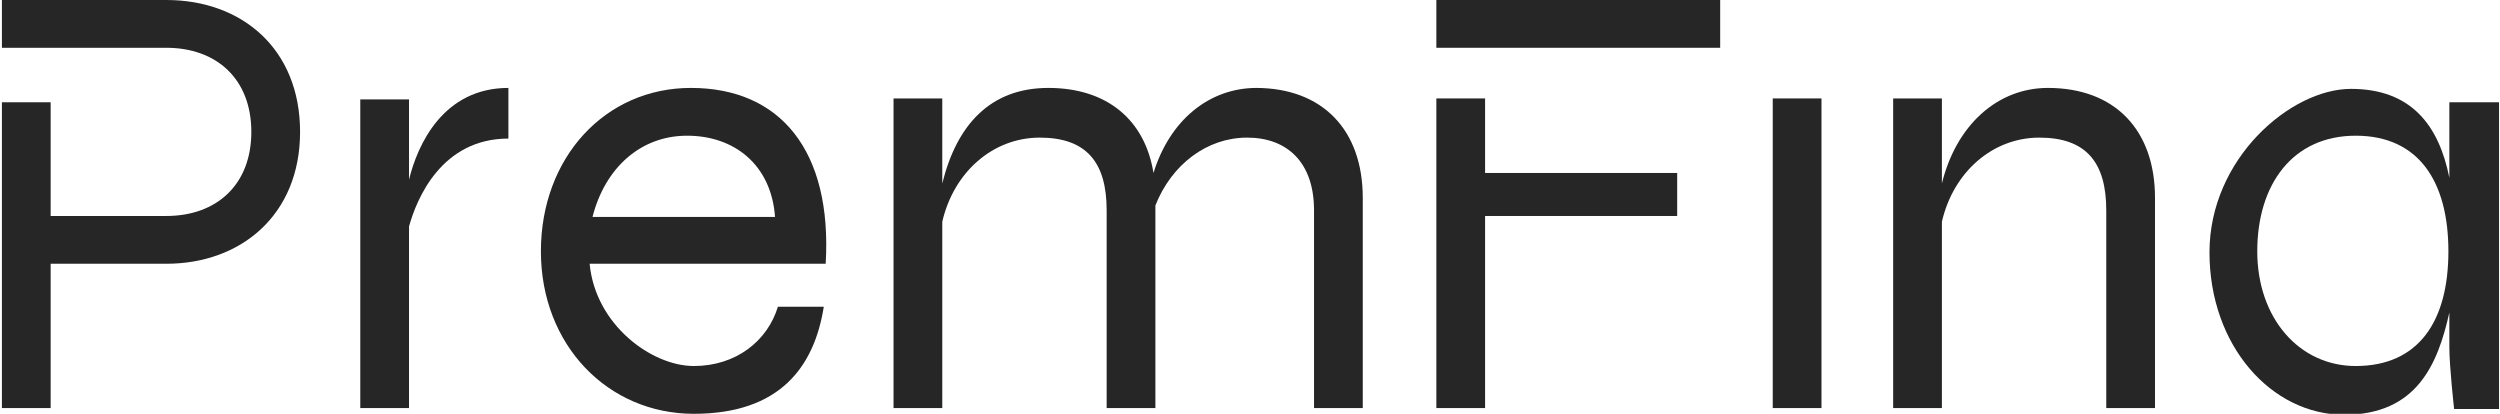
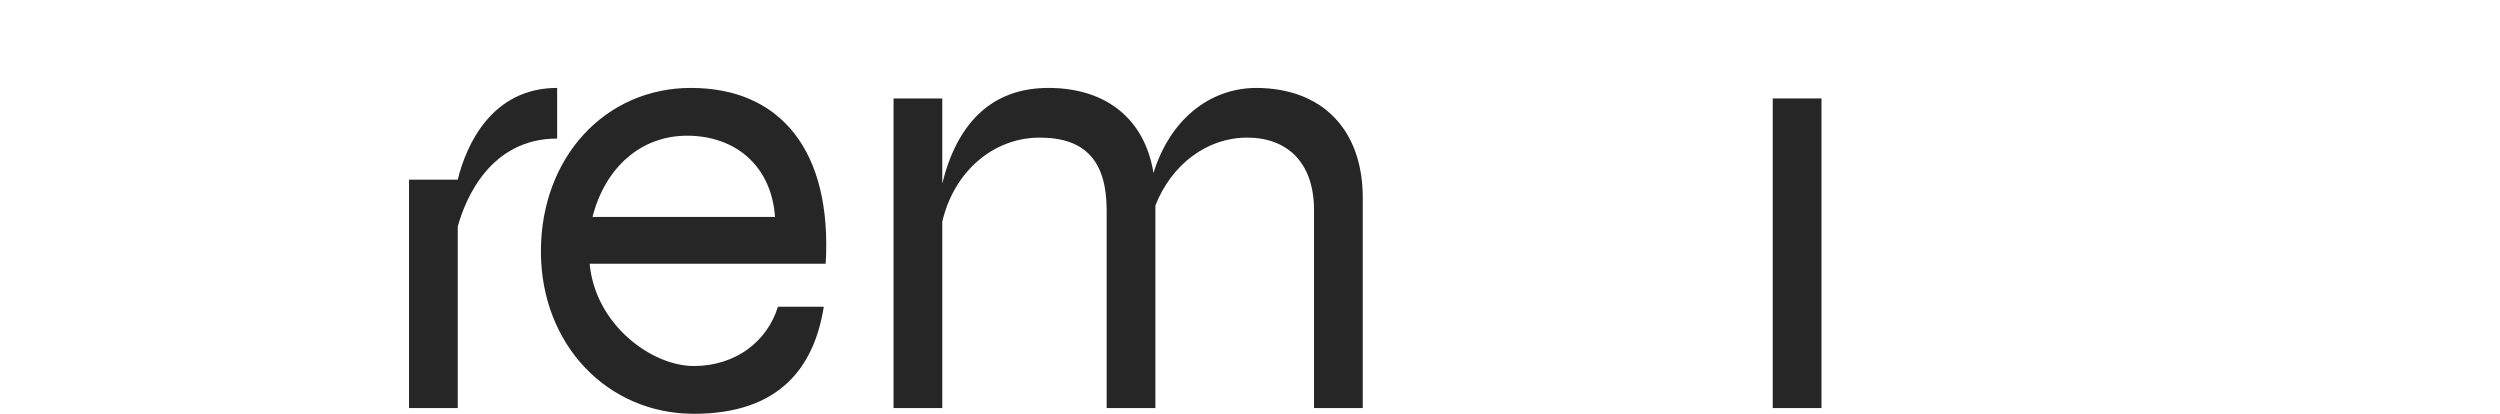
<svg xmlns="http://www.w3.org/2000/svg" id="Layer_1" version="1.1" viewBox="0 0 261.6 43.3">
  <defs>
    <style>
      .st0 {
        fill: #262626;
      }
    </style>
  </defs>
-   <path class="st0" d="M17.4,0H.2v5h5.1s12.1,0,12.1,0c5.3,0,8.9,3.3,8.9,8.8s-3.6,8.8-8.9,8.8H5.3v-11.9H.2v32h5.1v-15.1h12.1c7.8,0,14-5.1,14-13.8S25.3,0,17.4,0Z" />
-   <path class="st0" d="M42.8,18.8v-8.4h-5.1v32.3h5.1v-19c.8-2.9,3.4-9.2,10.4-9.2v-5.3c-6.8,0-9.5,5.9-10.4,9.6Z" />
+   <path class="st0" d="M42.8,18.8v-8.4v32.3h5.1v-19c.8-2.9,3.4-9.2,10.4-9.2v-5.3c-6.8,0-9.5,5.9-10.4,9.6Z" />
  <path class="st0" d="M72.3,9.2c-9,0-15.7,7.3-15.7,17.1s7,17,16,17,12.6-4.9,13.6-11.2h-4.8c-1.1,3.6-4.4,6.2-8.8,6.2s-10.3-4.3-10.9-10.7h24.7c.7-11.9-4.8-18.4-14.1-18.4ZM62,22.7c1.3-5.1,5-8.5,9.9-8.5s8.8,3,9.2,8.5h-19.1Z" />
  <path class="st0" d="M131.5,9.2c-5,0-9.1,3.4-10.8,8.9-.9-5.6-4.9-8.9-11-8.9s-9.6,3.9-11.1,10v-8.9h-5.1v32.4h5.1v-19.5c1.2-5.2,5.3-8.8,10.2-8.8s7,2.6,7,7.6v20.7h5.1v-21.2c1.7-4.3,5.4-7.1,9.6-7.1s7,2.6,7,7.6v20.7h5.1v-22c0-7.1-4.2-11.5-11.2-11.5Z" />
-   <polygon class="st0" points="150.3 5 156.5 5 156.5 5 180 5 180 0 150.3 0 150.3 5" />
  <rect class="st0" x="185.5" y="10.3" width="5.1" height="32.4" />
-   <path class="st0" d="M214.3,9.2c-5.3,0-9.6,3.9-11.1,10v-8.9h-5.1v32.4h5.1v-19.5c1.2-5.2,5.3-8.8,10.2-8.8s7,2.6,7,7.6v20.7h5.1v-22c0-7.1-4.2-11.5-11.2-11.5Z" />
-   <path class="st0" d="M256.3,10.7v7.9c-1.1-5.5-4-9.3-10.3-9.3s-14.8,7.3-14.8,17.1,6.5,17,14.1,17,9.8-5.3,11-10.7v3.6c0,2.1.5,6.5.5,6.5h4.7V10.7h-5.1ZM246.5,38.3c-5.9,0-10.3-5-10.3-12s3.7-12.1,10.3-12.1,9.7,4.8,9.7,12.1-3.1,12-9.7,12Z" />
-   <polygon class="st0" points="155.4 10.3 150.3 10.3 150.3 42.7 155.4 42.7 155.4 22.6 175.5 22.6 175.5 18.1 155.4 18.1 155.4 10.3" />
</svg>